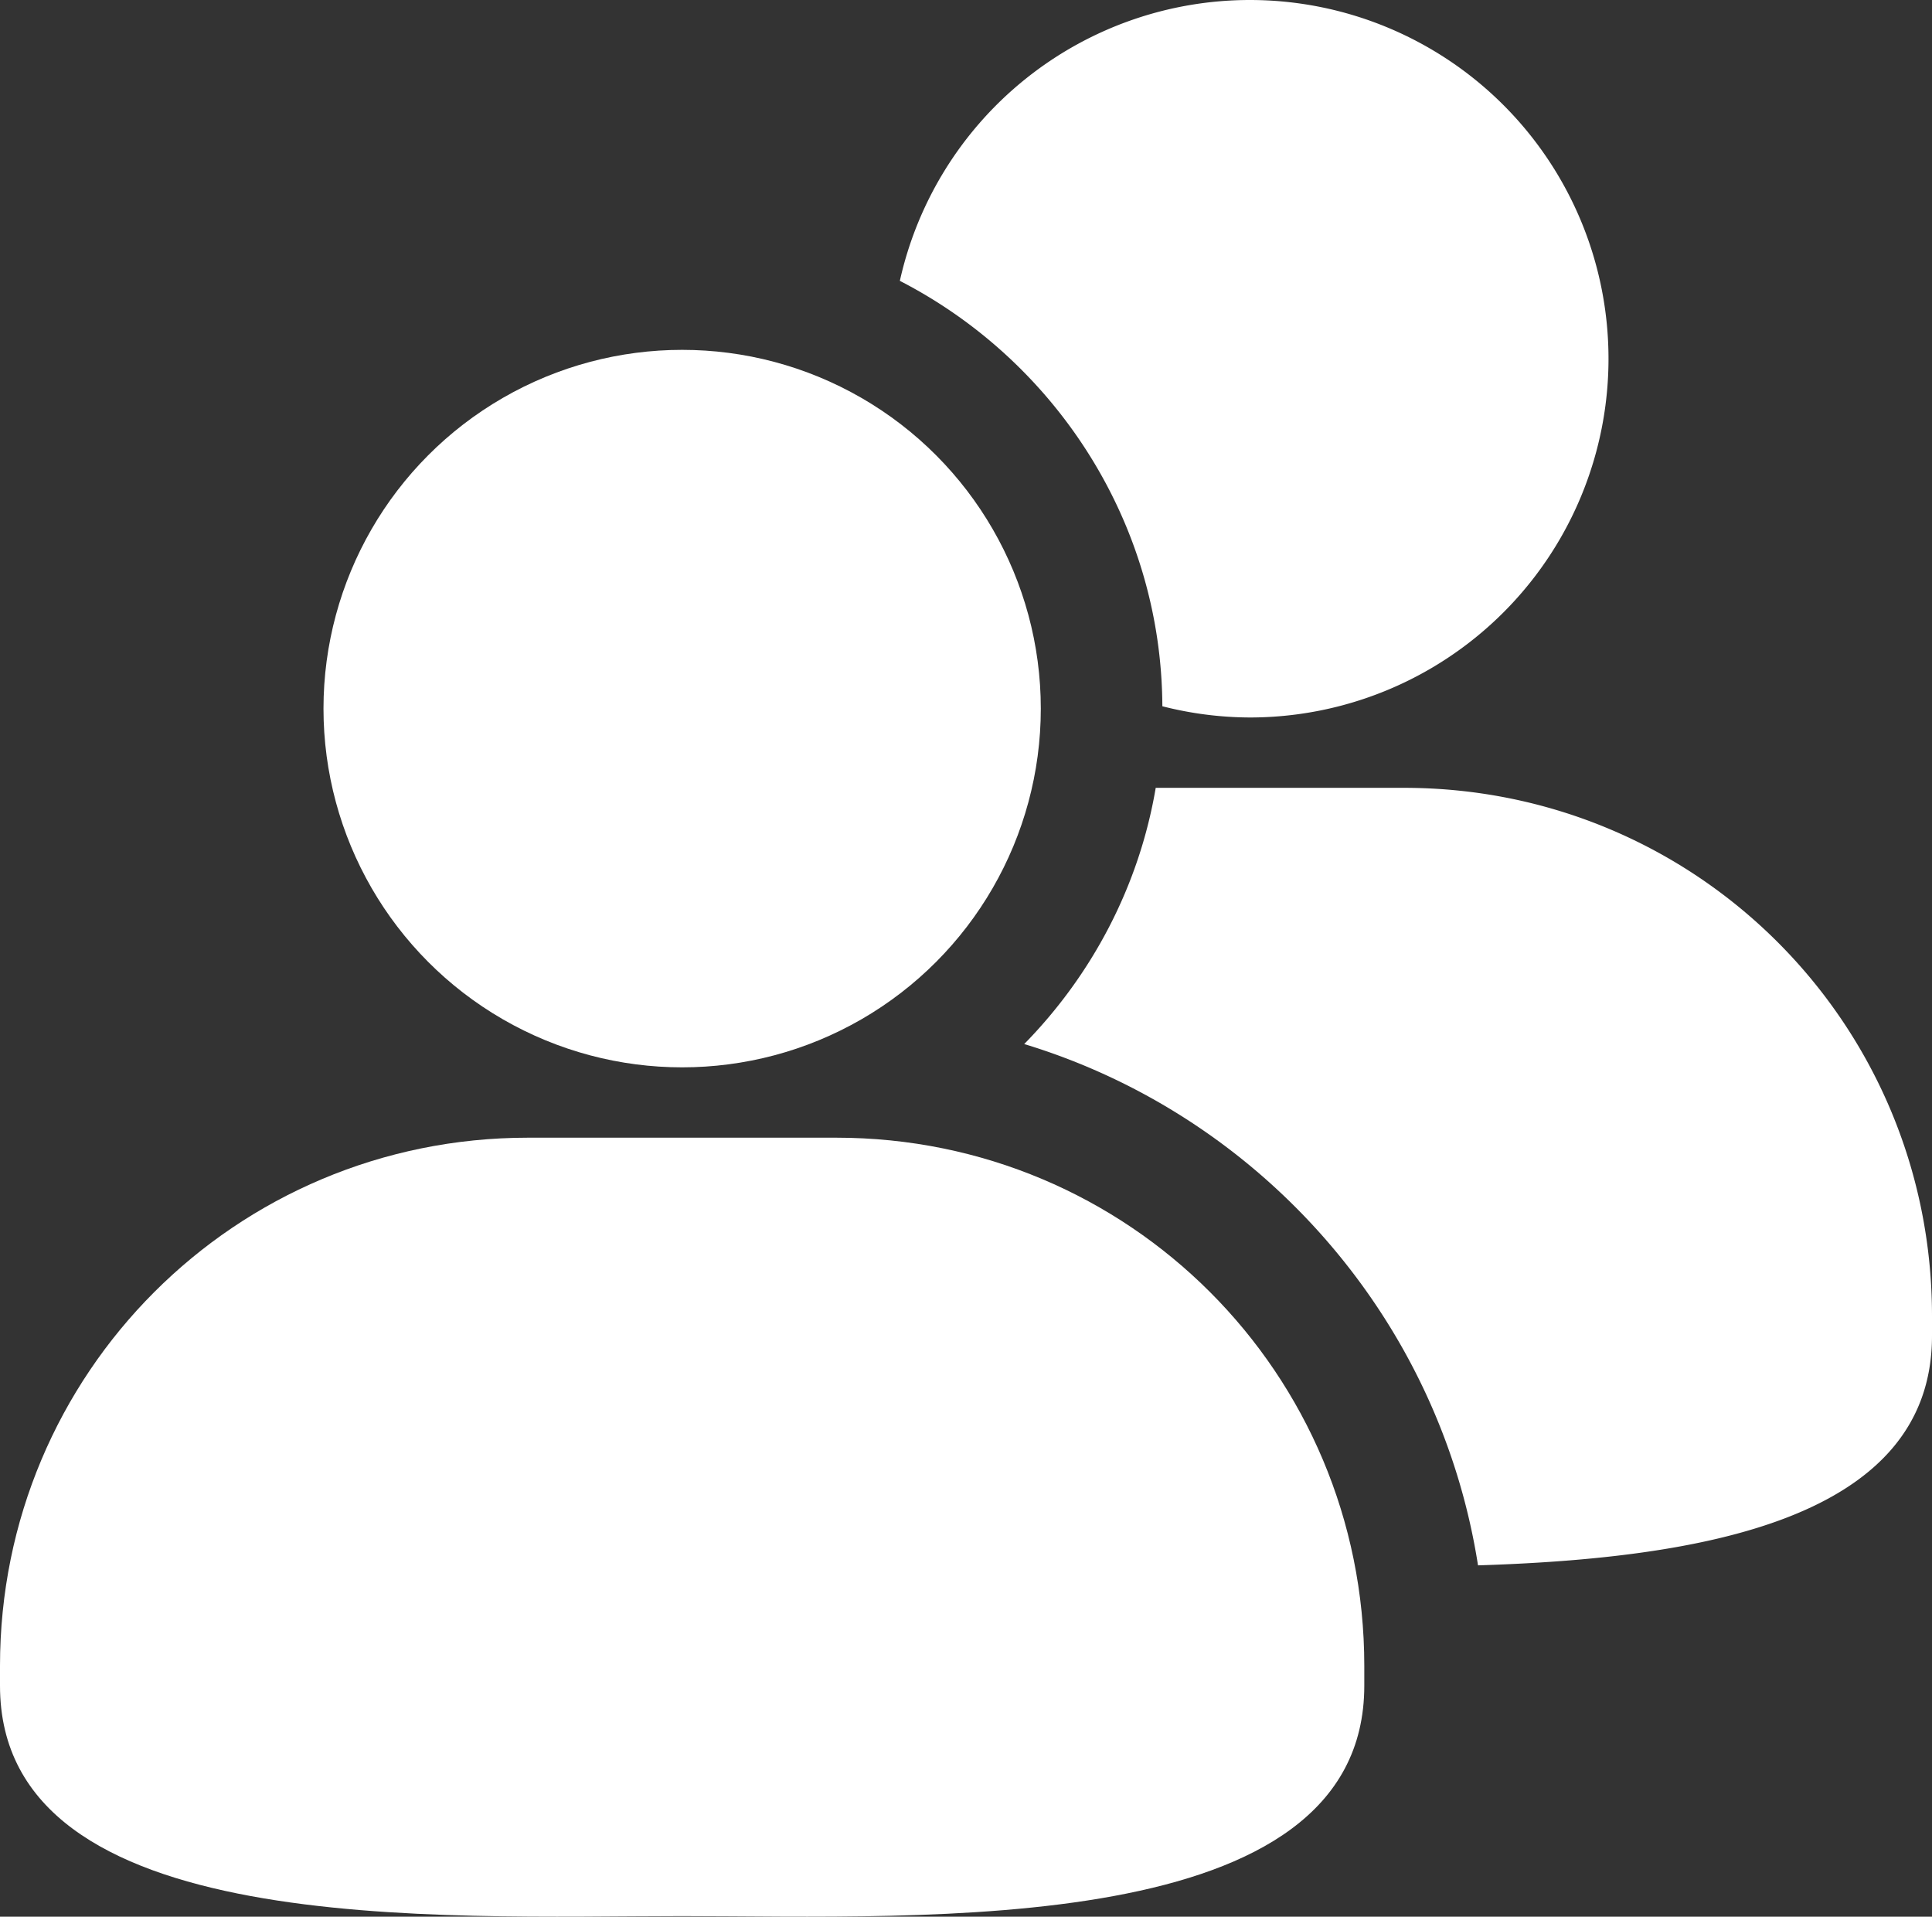
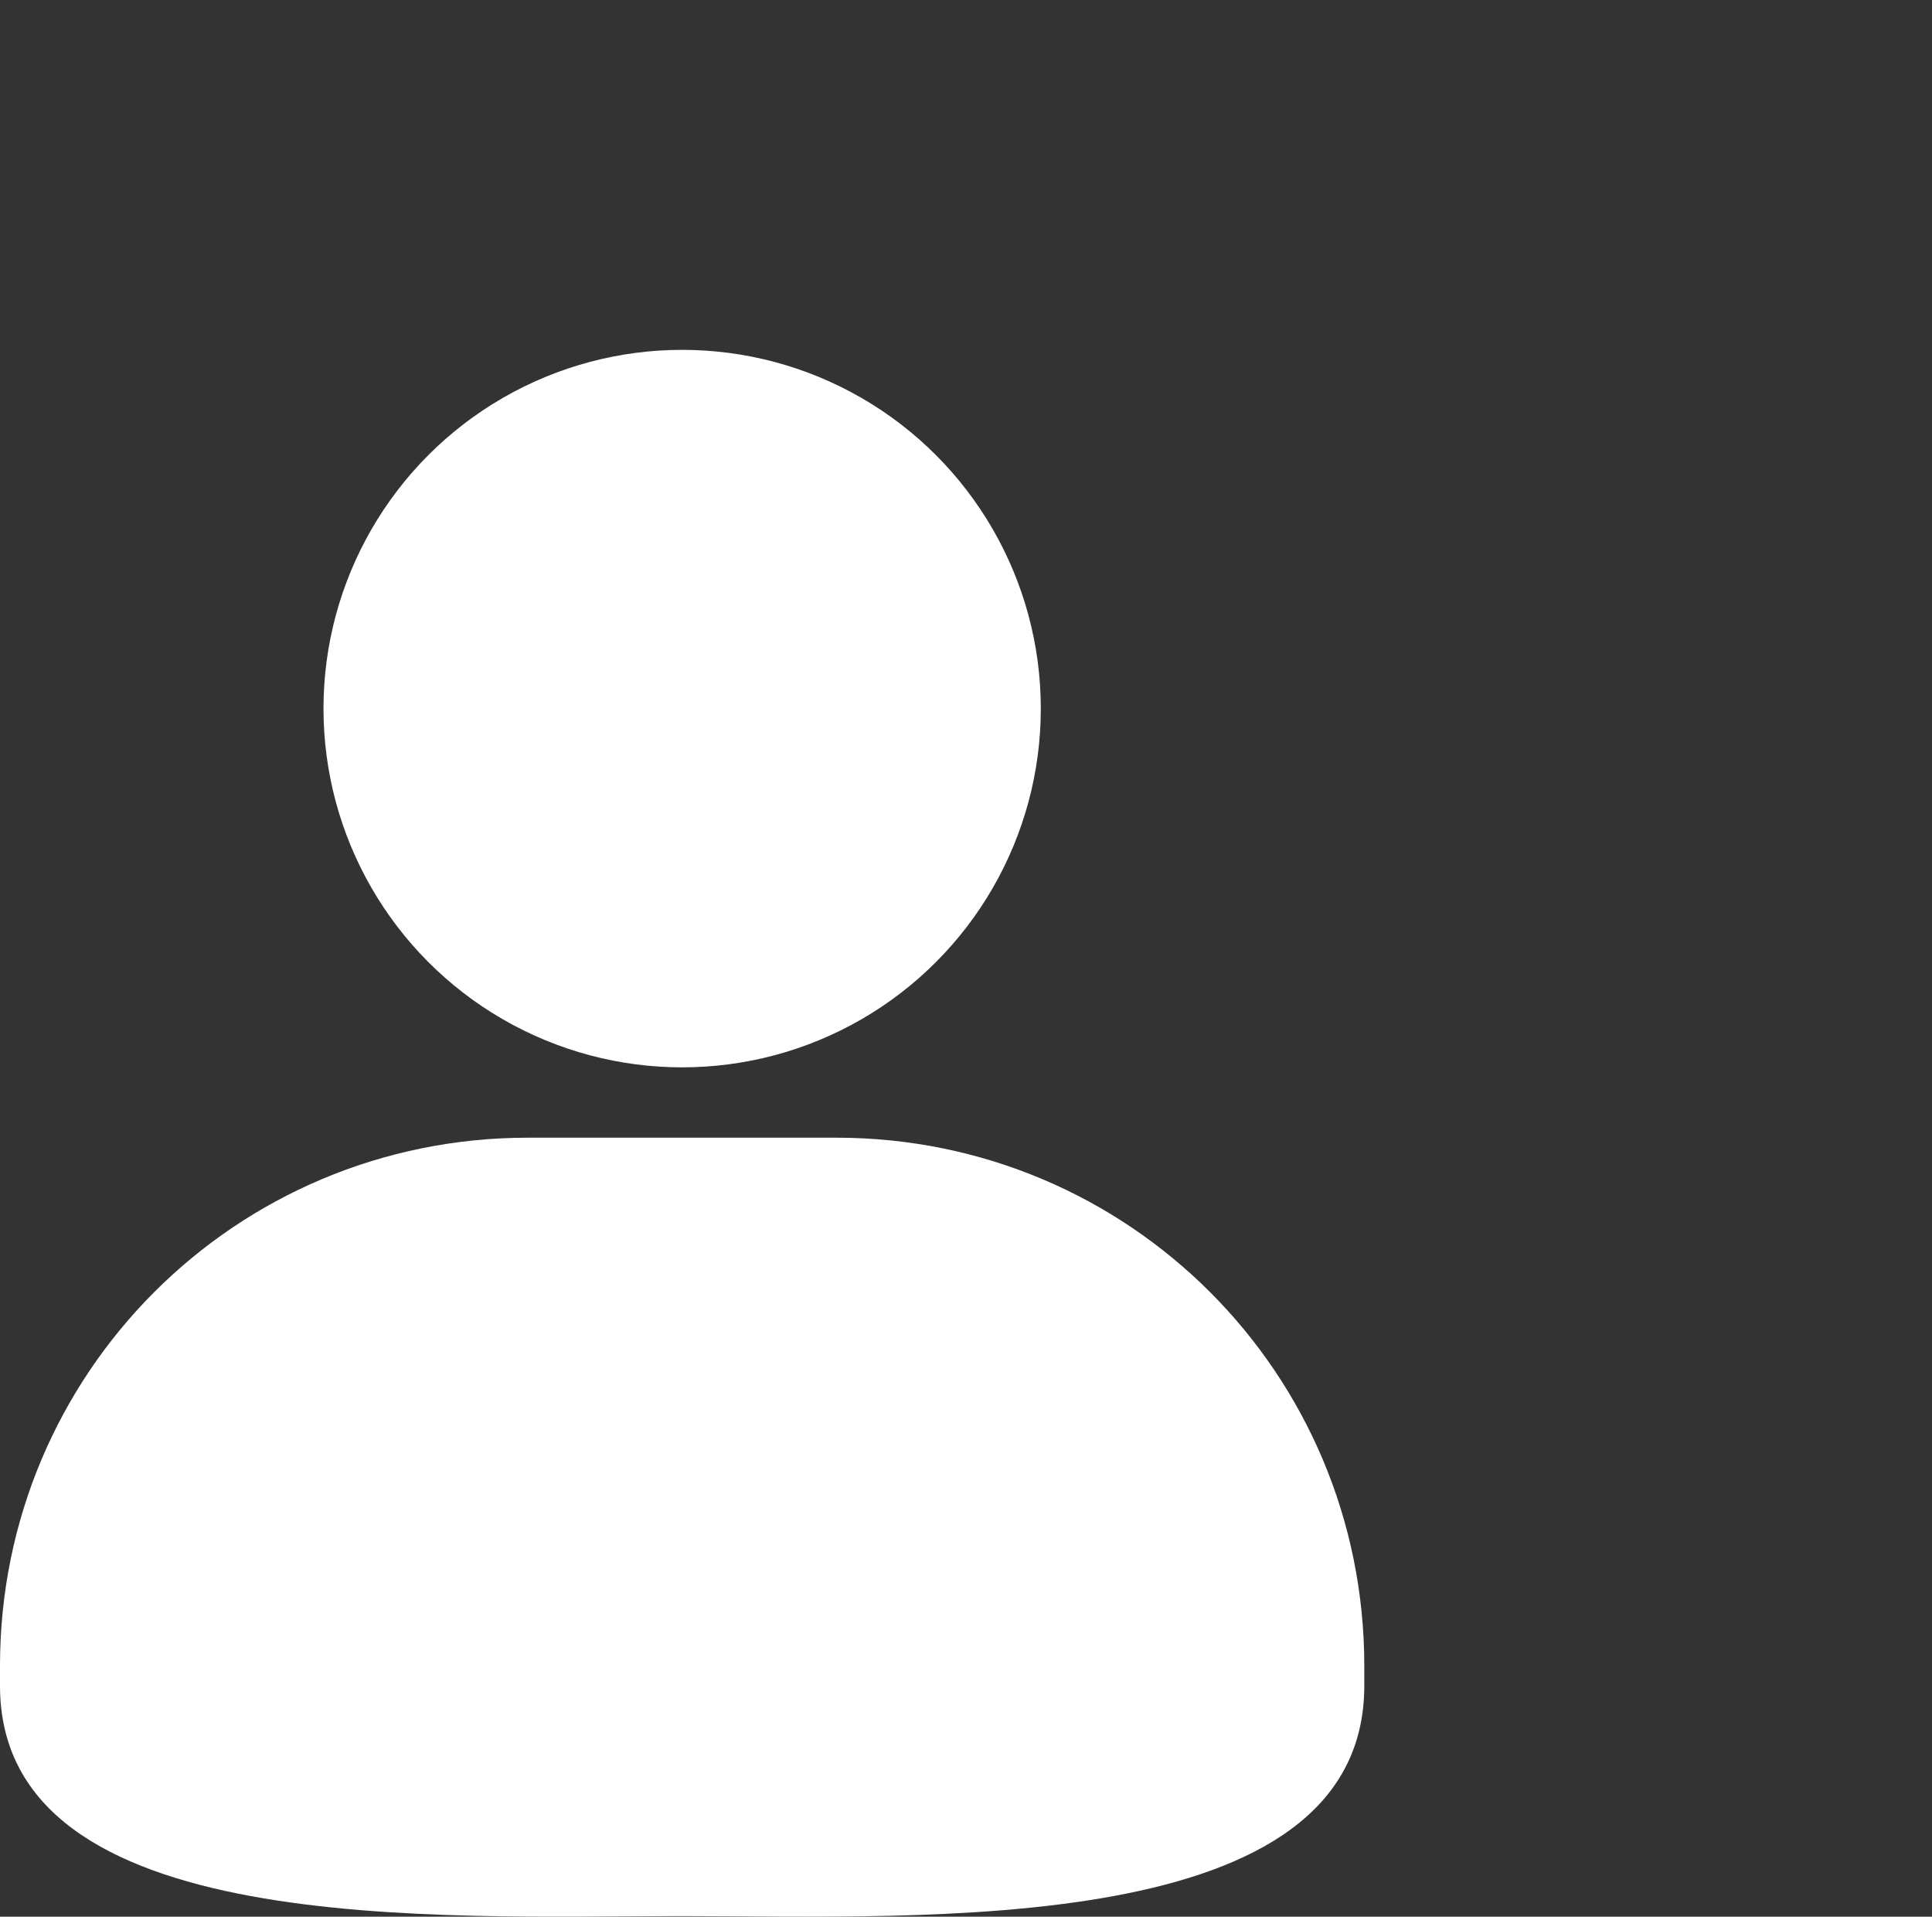
<svg xmlns="http://www.w3.org/2000/svg" xmlns:ns1="http://www.inkscape.org/namespaces/inkscape" xmlns:ns2="http://sodipodi.sourceforge.net/DTD/sodipodi-0.dtd" width="158.897mm" height="157.599mm" viewBox="0 0 158.897 157.599" version="1.1" id="svg5" ns1:version="1.2.2 (732a01da63, 2022-12-09)" ns2:docname="multiple-users.svg">
  <rect x="0" y="0" width="158.897" height="157.599" fill="#333333" stroke="none" />
  <ns2:namedview id="namedview7" pagecolor="#000000" bordercolor="#666666" borderopacity="1.0" ns1:showpageshadow="2" ns1:pageopacity="0" ns1:pagecheckerboard="0" ns1:deskcolor="#d1d1d1" ns1:document-units="mm" showgrid="false" ns1:zoom="0.32346812" ns1:cx="986.18683" ns1:cy="-35.55219" ns1:window-width="1718" ns1:window-height="1363" ns1:window-x="1704" ns1:window-y="0" ns1:window-maximized="0" ns1:current-layer="layer1" />
  <defs id="defs2" />
  <g ns1:label="Calque 1" ns1:groupmode="layer" id="layer1" transform="translate(6.412,-42.952)">
    <g id="g1089">
      <circle style="opacity:1;vector-effect:none;fill:#ffffff;fill-opacity:1;stroke:none;stroke-width:0.178;stroke-linecap:butt;stroke-linejoin:miter;stroke-miterlimit:4;stroke-dasharray:none;stroke-dashoffset:0;stroke-opacity:1;paint-order:normal" id="path111" cx="49.691" cy="101.217" r="29.498" />
      <path id="rect165" style="opacity:1;vector-effect:none;fill:#ffffff;fill-opacity:1;stroke:none;stroke-width:0.178;stroke-linecap:butt;stroke-linejoin:miter;stroke-miterlimit:4;stroke-dasharray:none;stroke-dashoffset:0;stroke-opacity:1;paint-order:normal" d="m 37.013,136.499 c -24.057,0 -43.425,19.367 -43.425,43.425 v 1.632 c 0,20.866 36.258,18.949 56.103,18.949 19.845,0 56.103,1.917 56.103,-18.949 v -1.632 c 0,-24.057 -19.367,-43.425 -43.425,-43.425 z" ns2:nodetypes="ssssssss" />
    </g>
-     <path id="rect165-5" style="vector-effect:none;fill:#ffffff;fill-opacity:1;stroke:none;stroke-width:0.178;stroke-linecap:butt;stroke-linejoin:miter;stroke-miterlimit:4;stroke-dasharray:none;stroke-dashoffset:0;stroke-opacity:1;paint-order:normal" d="M 96.382,42.952 A 29.498,29.498 0 0 0 67.596,66.046 c 12.728,6.539 21.518,19.794 21.59,34.979 a 29.498,29.498 0 0 0 7.195,0.922 A 29.498,29.498 0 0 0 125.879,72.449 29.498,29.498 0 0 0 96.382,42.952 Z M 88.64,107.731 c -1.375,8.115 -5.265,15.409 -10.816,21.068 19.367,5.881 34.137,22.493 37.323,42.865 18.114,-0.57 37.338,-3.681 37.338,-18.875 v -1.632 c 0,-24.057 -19.367,-43.425 -43.425,-43.425 z" />
  </g>
</svg>